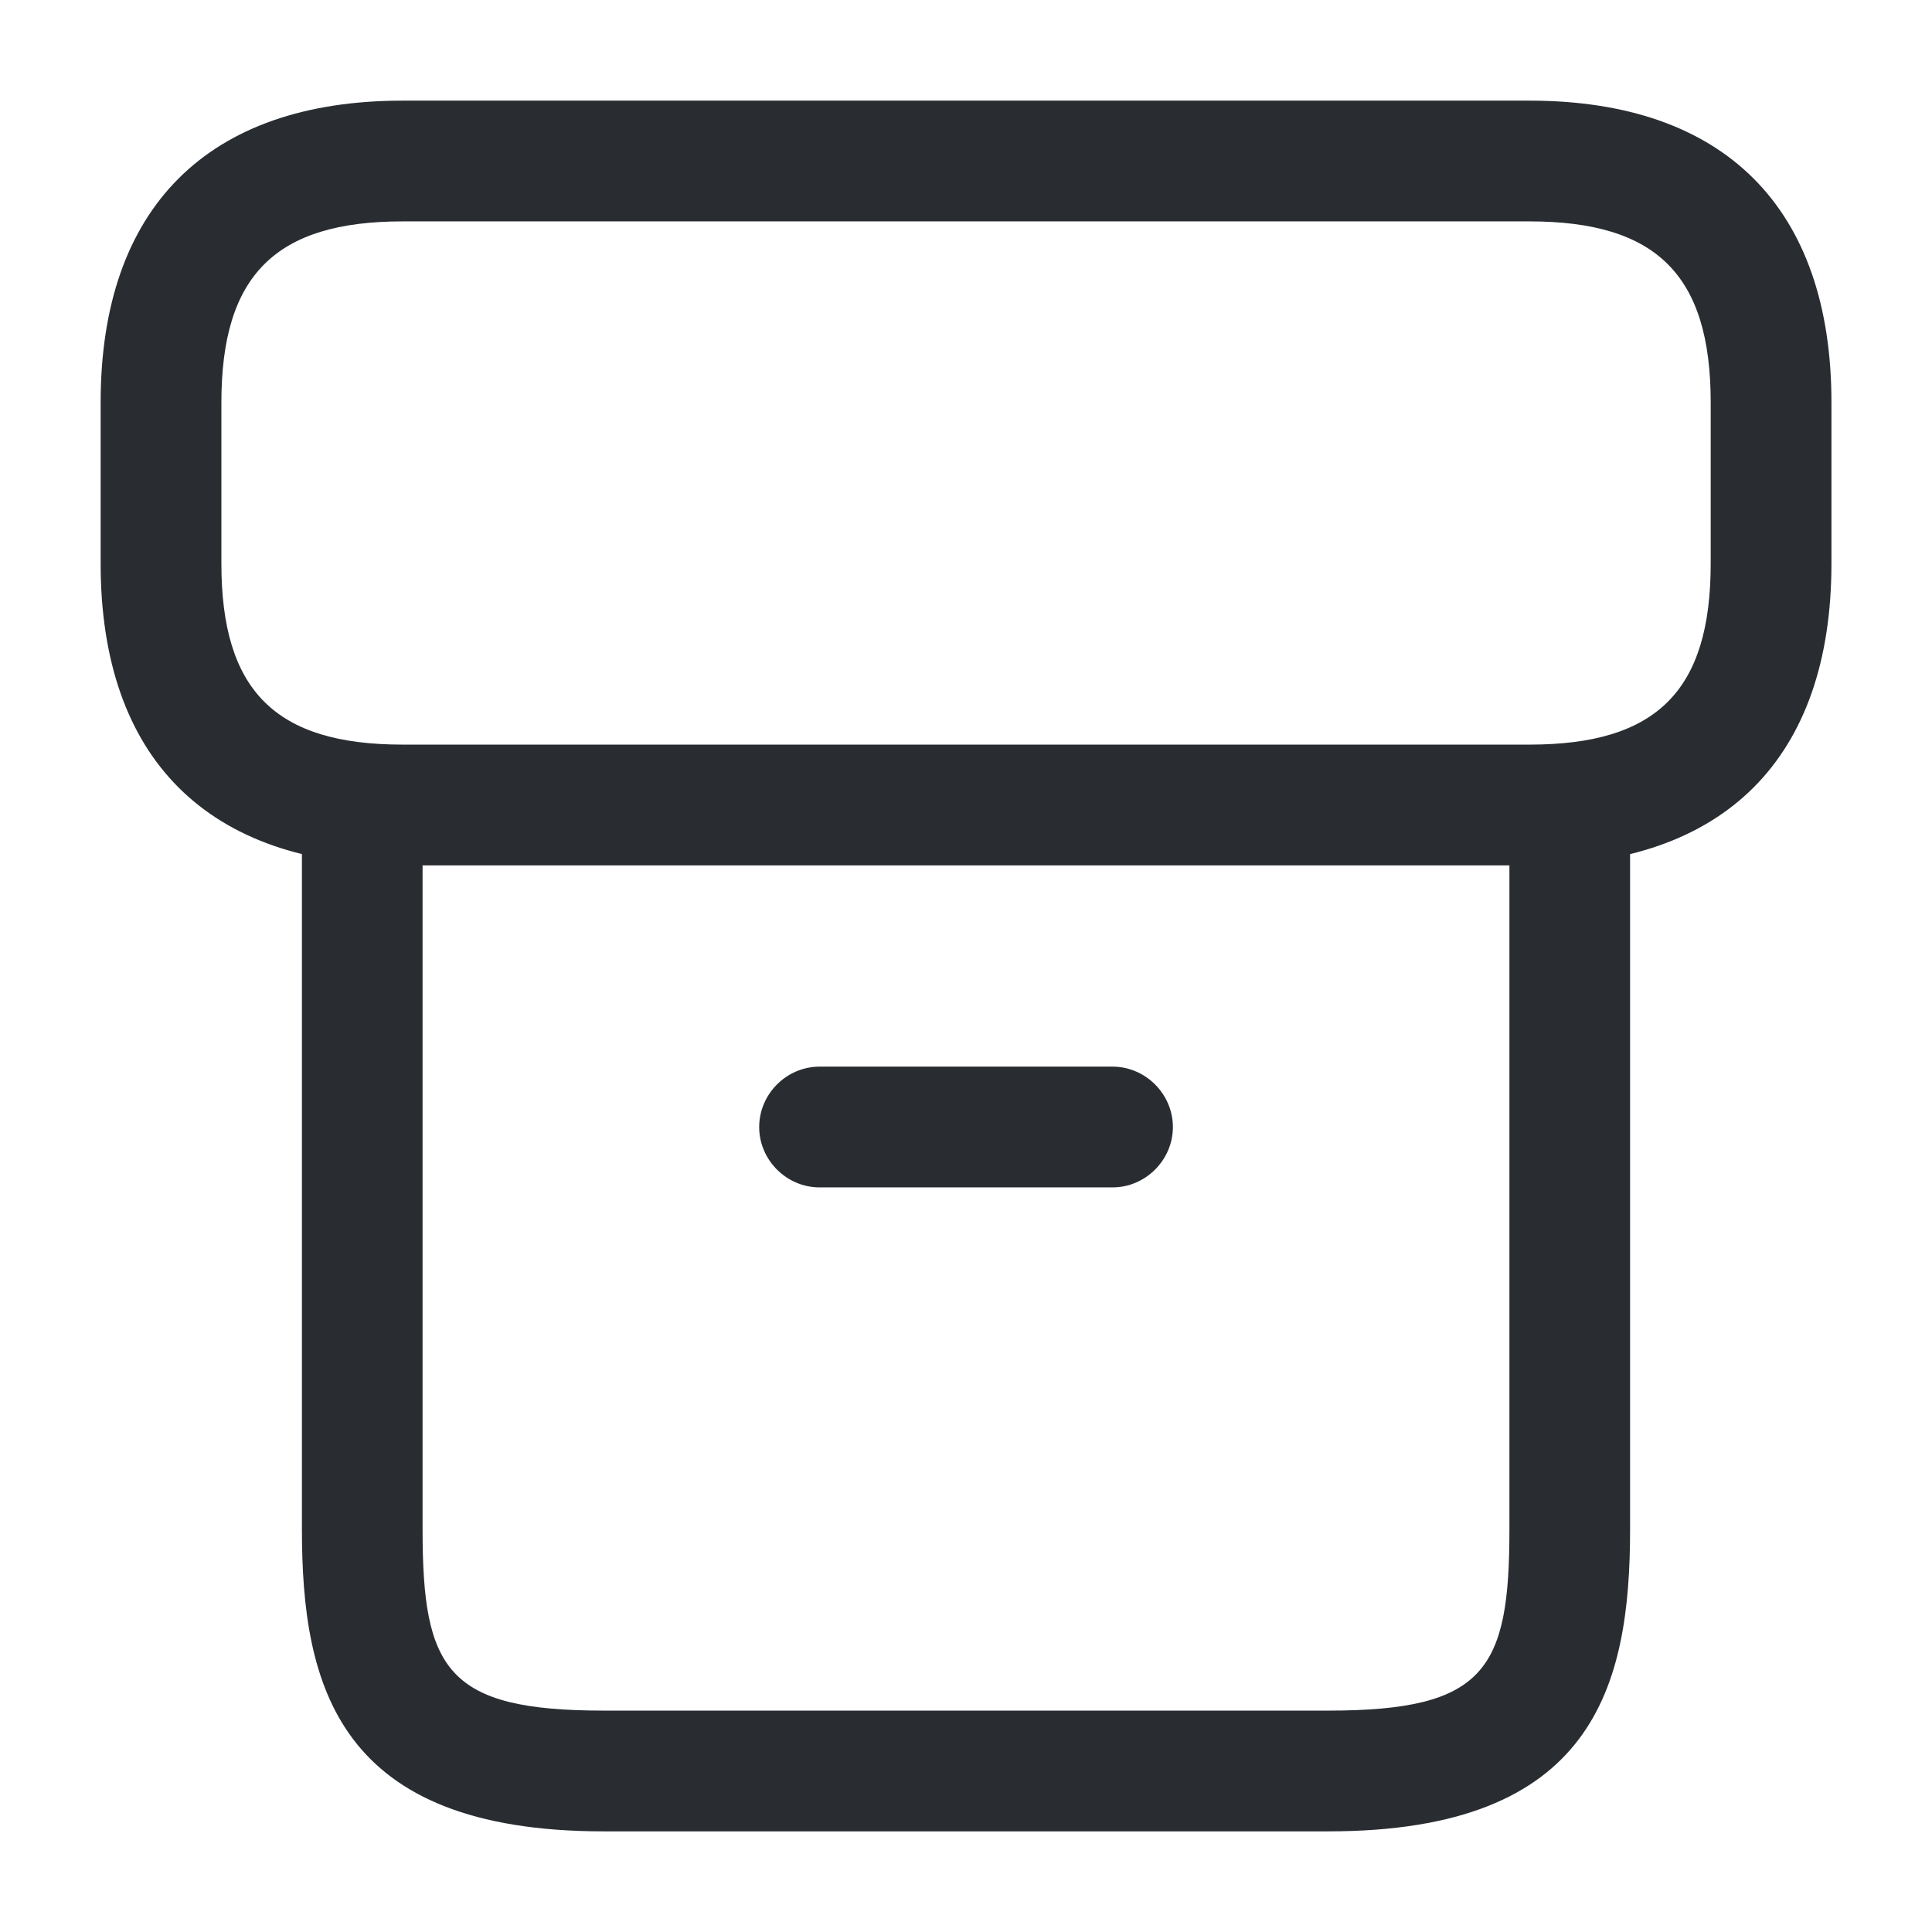
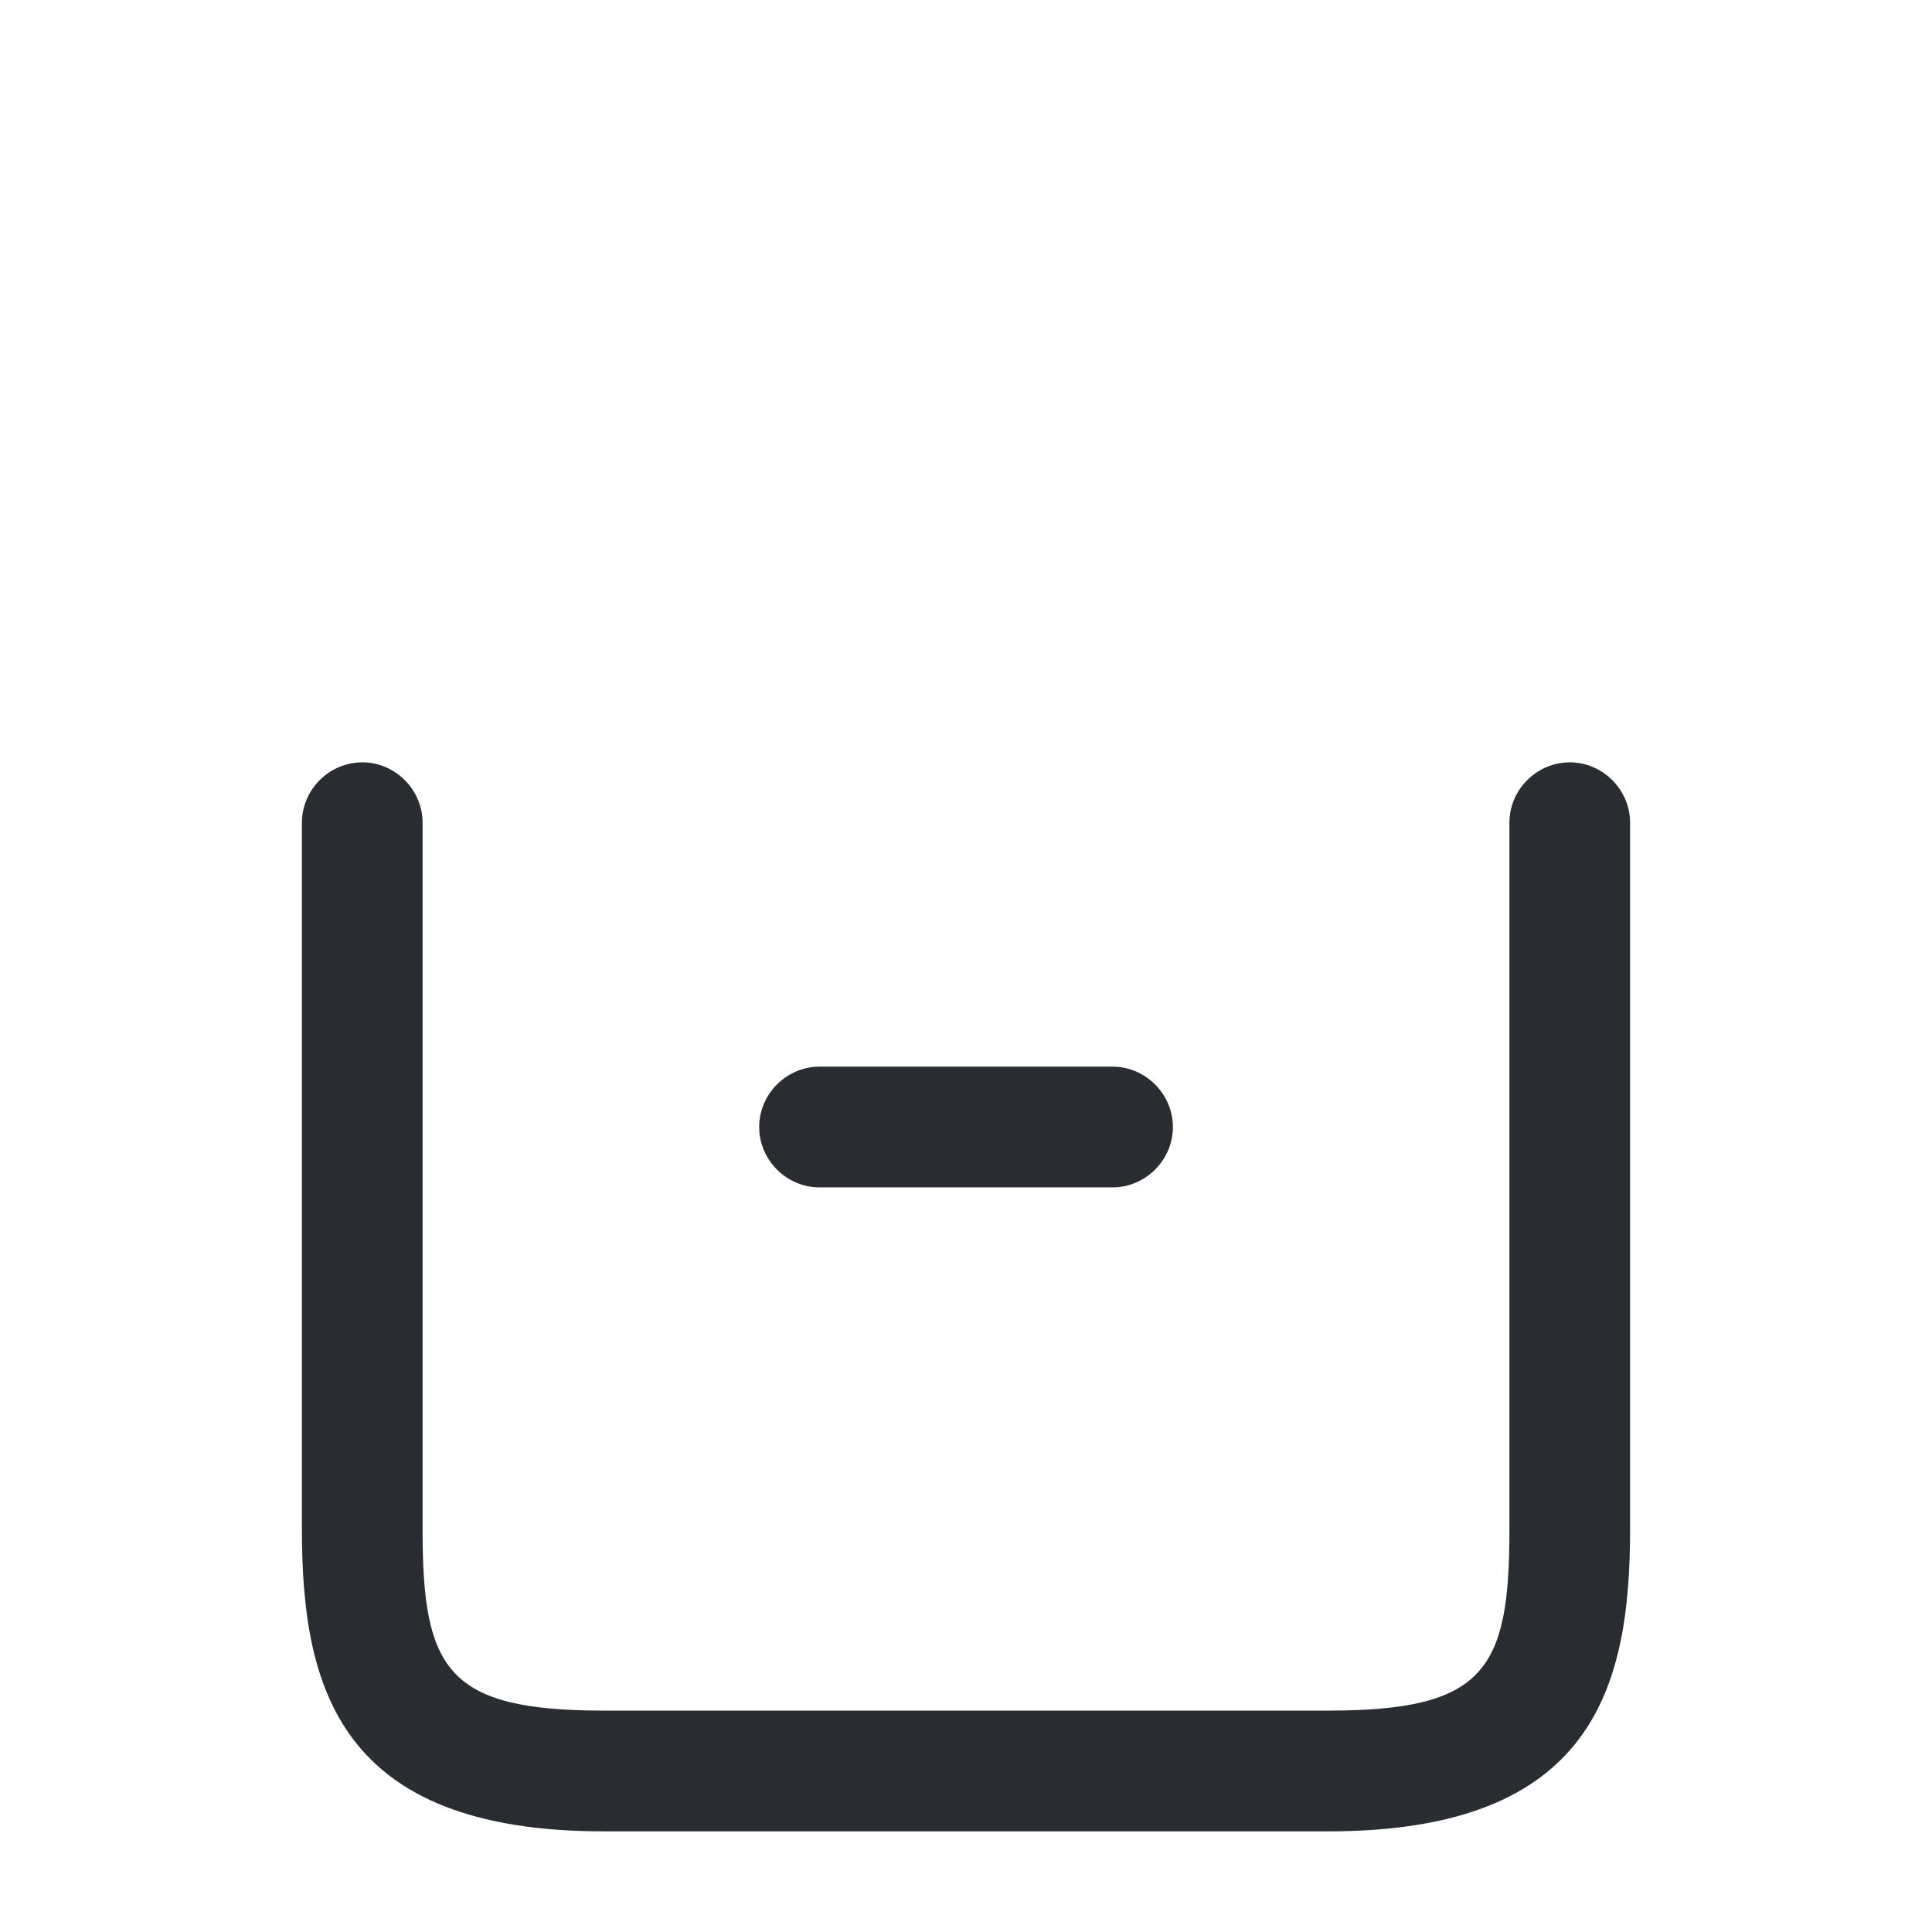
<svg xmlns="http://www.w3.org/2000/svg" width="22" height="22" viewBox="0 0 22 22" fill="none">
  <path d="M15.125 20.854H6.875C3.85 20.854 3.438 19.204 3.438 17.416V9.368C3.438 8.992 3.749 8.681 4.125 8.681C4.501 8.681 4.812 8.992 4.812 9.368V17.416C4.812 19.012 5.088 19.479 6.875 19.479H15.125C16.913 19.479 17.188 19.012 17.188 17.416V9.368C17.188 8.992 17.499 8.681 17.875 8.681C18.251 8.681 18.562 8.992 18.562 9.368V17.416C18.562 19.204 18.15 20.854 15.125 20.854Z" fill="#292D32" />
-   <path d="M17.417 9.854H4.584C2.366 9.854 1.146 8.635 1.146 6.417V4.583C1.146 2.365 2.366 1.146 4.584 1.146H17.417C19.636 1.146 20.855 2.365 20.855 4.583V6.417C20.855 8.635 19.636 9.854 17.417 9.854ZM4.584 2.521C3.136 2.521 2.521 3.135 2.521 4.583V6.417C2.521 7.865 3.136 8.479 4.584 8.479H17.417C18.866 8.479 19.48 7.865 19.48 6.417V4.583C19.48 3.135 18.866 2.521 17.417 2.521H4.584Z" fill="#292D32" />
  <path d="M12.669 13.521H9.332C8.956 13.521 8.645 13.209 8.645 12.834C8.645 12.458 8.956 12.146 9.332 12.146H12.669C13.044 12.146 13.356 12.458 13.356 12.834C13.356 13.209 13.044 13.521 12.669 13.521Z" fill="#292D32" />
</svg>